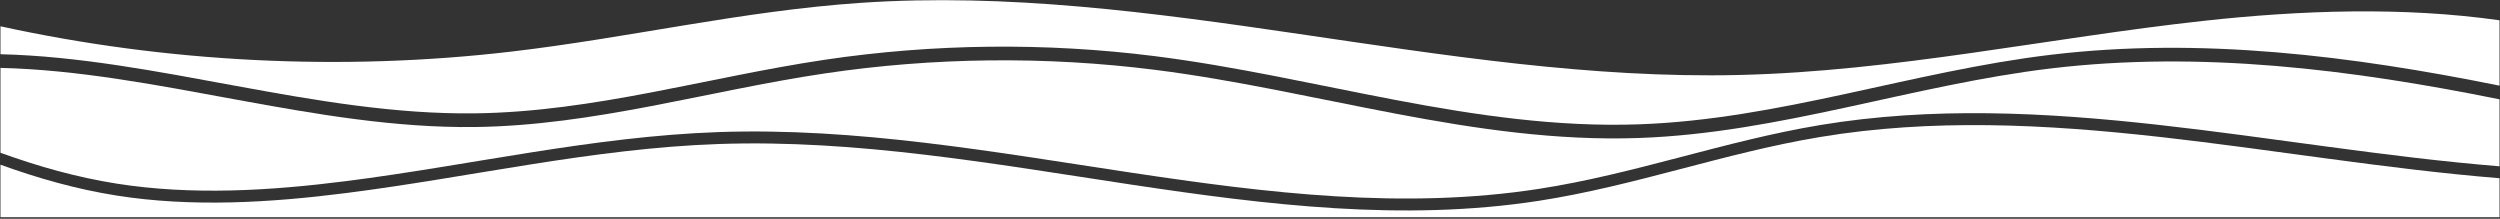
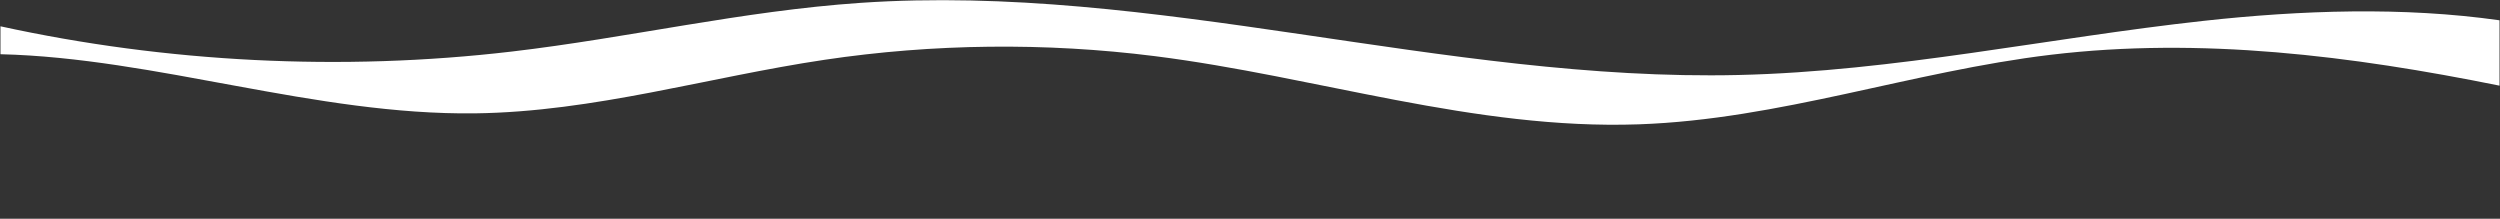
<svg xmlns="http://www.w3.org/2000/svg" width="1440px" height="126px" viewBox="0 0 1440 126" version="1.1">
  <rect x="0" y="0" width="1440" height="126" fill="#333333" stroke="none" />
  <title>shutterstock_1688983069</title>
  <g id="Page-1" stroke="none" stroke-width="1" fill="none" fill-rule="evenodd">
    <g id="Fill-36-+-Fill-38-+-Fill-39-+-Fill-40-+-Fill-41-+-Fill-42-+-Fill-43-+-Fill-44-+-Fill-45-Mask" transform="translate(0.275, 0.101)" fill="#FFFFFF">
      <path d="M1439.451,11.594 L1439.451,49.237 C1354.231,32.019 1267.351,21.125 1181.034,31.444 C1100.856,41.032 1024.709,68.687 943.659,71.511 C848.971,74.809 758.362,44.023 664.811,32.224 C601.921,24.291 537.226,25.012 474.66,34.342 C407.374,44.375 341.951,64.309 273.443,65.187 C181.52,66.367 89.458,33.255 0.001,31.131 L0.001,15.048 C95.338,35.891 196.41,41.098 294.378,29.609 C361.735,21.711 427.545,6.164 495.406,1.543 C664.766,-9.991 831.22,47.046 1001.156,43.097 C1091.441,40.997 1179.441,21.735 1268.872,11.925 C1325.123,5.757 1383.965,3.702 1439.451,11.594" id="Fill-36" />
-       <path d="M1439.451,57.112 L1439.451,95.692 C1308.079,84.993 1176.841,50.575 1048.168,71.927 C993.068,81.072 941.298,100.167 886.032,108.699 C730.157,132.756 572.425,70.468 413.636,75.977 C341.079,78.495 270.712,95.121 199.037,104.227 C155.313,109.786 110.281,112.519 66.868,105.655 C43.625,101.978 21.458,95.664 0.001,87.891 L0.001,39.006 C89.458,41.131 181.52,74.243 273.443,73.062 C341.951,72.185 407.374,52.25 474.66,42.217 C537.226,32.888 601.921,32.167 664.811,40.1 C758.362,51.899 848.971,82.684 943.659,79.386 C1024.709,76.562 1100.856,48.907 1181.034,39.32 C1267.351,29.001 1354.231,39.894 1439.451,57.112" id="Fill-38" />
-       <path d="M1439.451,125 L1159.267,125 L973.249,125 L568.42,125 L246.876,125 L0,125 L0,94.766 C21.458,102.539 43.625,108.853 66.868,112.531 C110.281,119.395 155.313,116.661 199.037,111.103 C270.712,101.996 341.079,85.37 413.636,82.853 C572.425,77.343 730.157,139.632 886.032,115.575 C941.298,107.042 993.068,87.948 1048.168,78.802 C1176.841,57.451 1308.079,91.869 1439.451,102.567 L1439.451,125 Z" id="Fill-39" />
    </g>
  </g>
</svg>